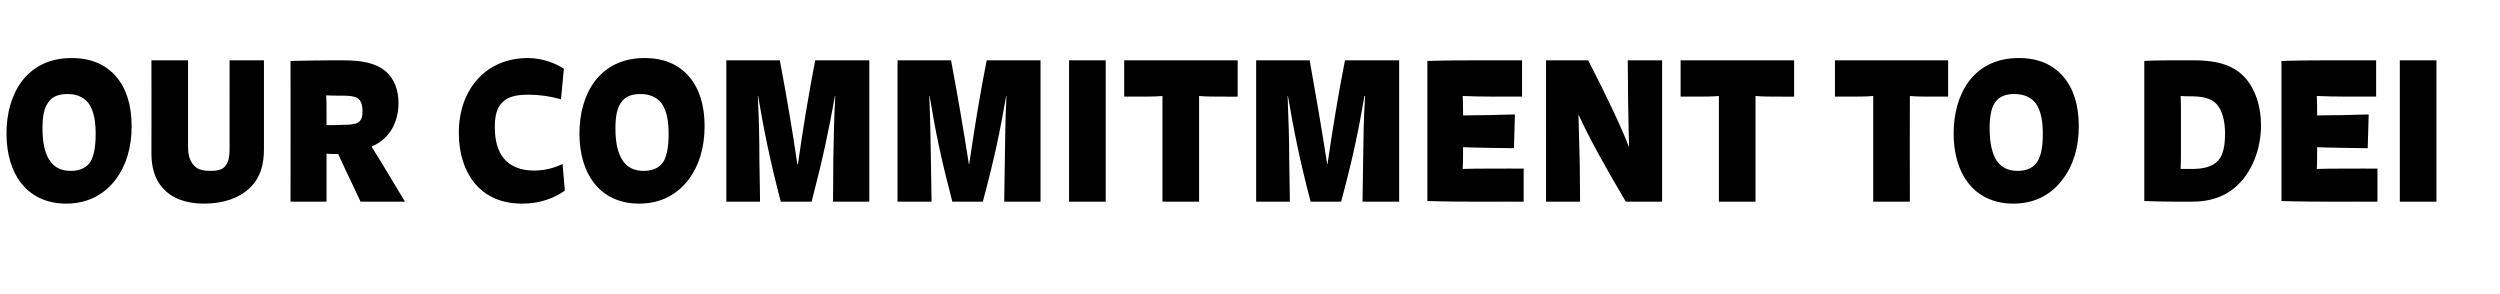
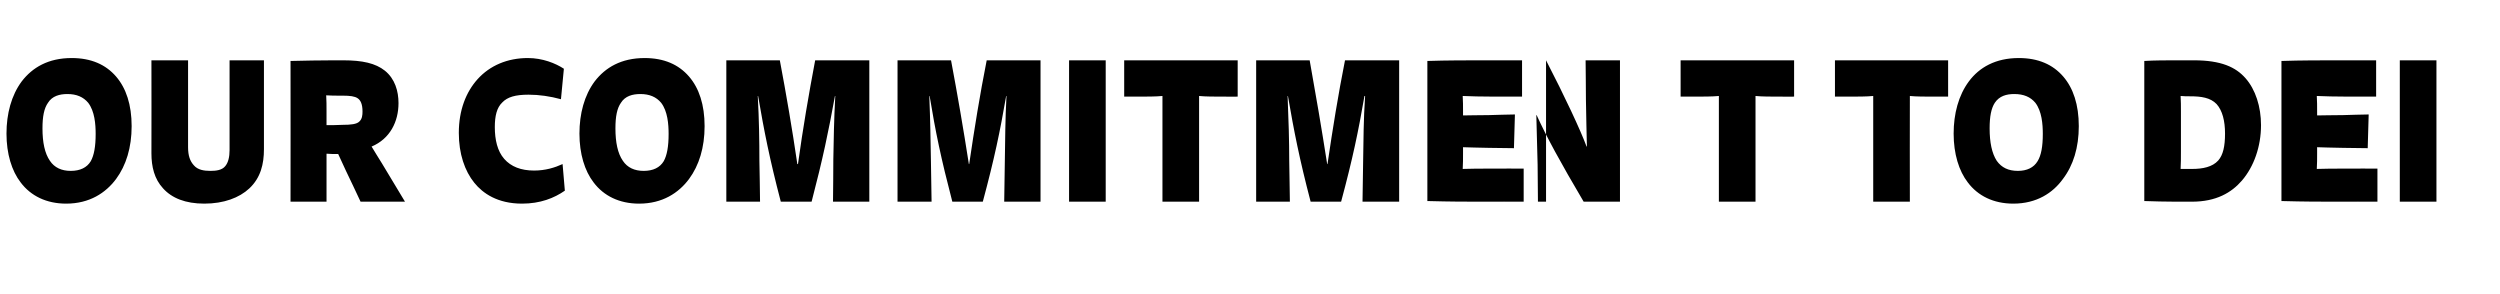
<svg xmlns="http://www.w3.org/2000/svg" version="1.1" width="771px" height="90.8px" viewBox="0 -15 771 90.8" style="top:-15px">
  <desc>Our Commitment to DEI</desc>
  <defs />
  <g id="Polygon1069001">
-     <path d="m6.4 41.3C3.6 37.7 2 32.4 2 26.2c0-6.1 1.5-11.8 4.7-16.1c3.3-4.3 8.2-7.2 15.4-7.2c6 0 10.5 2 13.7 5.7c3.1 3.6 4.8 8.7 4.8 15.3c0 6.6-1.7 12.1-4.8 16.3c-3.2 4.3-8.2 7.6-15.4 7.6c-6.1 0-10.9-2.4-14-6.5zM28 34.7c1-1.8 1.5-4.5 1.5-8.4c0-3-.3-7-2.3-9.6c-1.5-1.8-3.6-2.7-6.4-2.7c-2.4 0-4.7.6-6 2.7c-1.2 1.7-1.7 4.2-1.7 7.9c0 4.3.7 7.7 2.3 10c1.4 2.1 3.6 3.1 6.4 3.1c2.9 0 5-1 6.2-3zM81.4 31c0 4.6-1 8.8-4.5 12.1C73.8 46 69 47.8 63 47.8c-5.8 0-10-1.7-12.7-4.7c-2.7-2.9-3.6-6.7-3.6-10.8c.04-.02 0-28.7 0-28.7H58s.02 26.82 0 26.8c0 2.6.6 4.3 1.8 5.6c1.2 1.4 3.1 1.7 5.1 1.7c1.7 0 3.6-.2 4.6-1.5c.9-1.1 1.3-2.8 1.3-4.9V3.6h10.6s.02 27.42 0 27.4zm23.5-16.5c-1.3 0-3 0-4.3-.1c.1 1.4.1 3.3.1 5v4.2c1.7 0 2.7 0 5-.1c2.5 0 4.3-.2 5.1-1c.9-.8 1-2 1-3.1c0-2.3-.6-3.5-1.5-4.1c-.9-.6-2.3-.8-4.6-.8h-.8zm20 32.7h-13.7s-4.46-9.52-4.5-9.5c-.8-1.8-1.6-3.5-2.4-5.2c-1.3 0-2.5 0-3.6-.1c-.02 0 0 14.8 0 14.8H89.6s.04-43.42 0-43.4c4.1-.1 9.3-.2 13.4-.2h2.8c6 0 10 .9 12.9 3.2c3.1 2.5 4.2 6.3 4.2 10c0 5.7-2.6 11-8.3 13.4c1 1.7 2.1 3.4 3.2 5.2c-.02 0 7.1 11.8 7.1 11.8zm49.3-3.4c-3.3 2.3-7.6 4-13.2 4c-7.6 0-12.1-3.2-14.7-6.4c-3-3.7-4.8-9-4.8-15.4c0-7 2.2-12.6 5.8-16.6c3.8-4.2 9.2-6.5 15.5-6.5c4.5 0 8.5 1.6 11.1 3.3l-.9 9.4c-3.3-.9-6.7-1.4-10-1.4c-4 0-6.5.7-8.1 2.4c-1.7 1.6-2.3 4.2-2.3 7.6c0 3.9.8 7.4 2.9 9.8c2.1 2.4 5.2 3.6 9.2 3.6c3.5 0 6.4-.9 8.8-2l.7 8.2zm8.9-2.5c-2.8-3.6-4.4-8.9-4.4-15.1c0-6.1 1.5-11.8 4.7-16.1c3.3-4.3 8.2-7.2 15.4-7.2c6 0 10.5 2 13.7 5.7c3.1 3.6 4.8 8.7 4.8 15.3c0 6.6-1.7 12.1-4.8 16.3c-3.2 4.3-8.2 7.6-15.4 7.6c-6.1 0-10.9-2.4-14-6.5zm21.6-6.6c1-1.8 1.5-4.5 1.5-8.4c0-3-.3-7-2.3-9.6c-1.5-1.8-3.6-2.7-6.4-2.7c-2.4 0-4.7.6-6 2.7c-1.2 1.7-1.7 4.2-1.7 7.9c0 4.3.7 7.7 2.3 10c1.4 2.1 3.6 3.1 6.4 3.1c2.9 0 5-1 6.2-3zM224 3.6h16.5c2 10.6 3.8 21.1 5.4 32h.2c1.5-10.9 3.3-21.4 5.3-32h16.7v43.6h-11.2s.14-13.06.1-13.1c.1-5.7.2-12.2.6-19.5h-.1c-2 11-3.7 19.2-7.2 32.6h-9.5c-3.5-13.4-5.1-21.6-7-32.6h-.1c.4 7.3.5 13.9.5 20c.04-.04.2 12.6.2 12.6H224V3.6zm52.8 0h16.5c2 10.6 3.8 21.1 5.5 32h.1c1.6-10.9 3.3-21.4 5.4-32h16.6v43.6h-11.2l.2-13.1c.1-5.7.1-12.2.5-19.5h-.1c-1.9 11-3.6 19.2-7.2 32.6h-9.4c-3.5-13.4-5.2-21.6-7-32.6h-.1c.3 7.3.4 13.9.5 20l.2 12.6h-10.5V3.6zm52.9 43.6V3.6H341v43.6h-11.3zm17-43.6h35v11.2s-3.95.02-3.9 0c-3.2 0-6 0-8-.2c-.03.04 0 32.6 0 32.6h-11.3s-.01-32.56 0-32.6c-2 .2-5 .2-8.1.2c-.01.02-3.7 0-3.7 0V3.6zm40.7 0h16.5c1.9 10.6 3.7 21.1 5.4 32h.1c1.6-10.9 3.3-21.4 5.4-32h16.7v43.6h-11.3s.21-13.06.2-13.1c.1-5.7.1-12.2.6-19.5h-.2c-1.9 11-3.6 19.2-7.2 32.6h-9.4c-3.5-13.4-5.1-21.6-7-32.6h-.1c.3 7.3.5 13.9.5 20c.01-.04.2 12.6.2 12.6h-10.4V3.6zm70.4 43.6c-5.5 0-10.4 0-17.6-.2V3.8c5.9-.2 12.6-.2 18-.2h11.2v11.2s-8.37.02-8.4 0c-3.8 0-7.9-.1-9.9-.2c.1 1.7.1 3 .1 5v1c1.5 0 4.6-.1 8-.1c-.03-.04 8-.2 8-.2l-.3 10.4l-7.7-.1c-3.3-.1-6.4-.1-8-.2v1.7c0 2 0 3.3-.1 5c2-.1 6-.1 9.7-.1c-.01-.04 9.1 0 9.1 0v10.2s-12.11-.04-12.1 0zm19 0V3.6h13c5.7 11 10.7 21.7 12.5 26.6h.1c-.1-3.2-.2-9.3-.3-14.5c.03.02-.1-12.1-.1-12.1h10.6v43.6s-11.19-.04-11.2 0c-7.2-12.2-11.5-20.1-14.5-26.7h-.1c.1 3 .3 10.5.4 15.3c-.01.02.1 11.4.1 11.4h-10.5zm41.5-43.6h35v11.2s-3.95.02-3.9 0c-3.2 0-6 0-8-.2c-.03.04 0 32.6 0 32.6h-11.3s-.01-32.56 0-32.6c-2 .2-5 .2-8.1.2c-.01.02-3.7 0-3.7 0V3.6zm47.6 0h34.9v11.2s-3.87.02-3.9 0c-3.1 0-6 0-7.9-.2c-.05.04 0 32.6 0 32.6h-11.3s-.03-32.56 0-32.6c-2 .2-5 .2-8.1.2c-.03.02-3.7 0-3.7 0V3.6zm41 37.7c-2.8-3.6-4.4-8.9-4.4-15.1c0-6.1 1.5-11.8 4.7-16.1c3.2-4.3 8.2-7.2 15.4-7.2c6 0 10.5 2 13.7 5.7c3.1 3.6 4.8 8.7 4.8 15.3c0 6.6-1.7 12.1-4.9 16.3c-3.1 4.3-8.1 7.6-15.3 7.6c-6.1 0-10.9-2.4-14-6.5zm21.5-6.6c1.1-1.8 1.6-4.5 1.6-8.4c0-3-.3-7-2.3-9.6c-1.5-1.8-3.6-2.7-6.5-2.7c-2.4 0-4.6.6-6 2.7c-1.1 1.7-1.6 4.2-1.6 7.9c0 4.3.7 7.7 2.2 10c1.5 2.1 3.6 3.1 6.5 3.1c2.8 0 4.9-1 6.1-3zM671 47.2c-3.1 0-6.8-.1-9.7-.2V3.8c3.1-.2 7-.2 10.2-.2h5.1c8.4 0 12.9 2.1 15.9 5.5c3.1 3.5 4.8 8.8 4.8 14.5c0 6.6-2.2 12.8-5.9 17.1c-3.2 3.7-7.9 6.5-15.4 6.5h-5zm13.1-12.7c1.5-1.7 2.1-4.4 2.1-8.3c0-3.9-.8-7.1-2.6-9.1c-1.9-2-4.8-2.4-8.1-2.4h-.1c-1 0-1.8 0-2.9-.1c.1 1.7.1 3 .1 4.9v12.2c0 2.1 0 3.6-.1 5.4h3.6c3.2 0 6.2-.6 8-2.6zm37.1 12.7c-5.5 0-10.5 0-17.6-.2V3.8c5.9-.2 12.6-.2 17.9-.2h11.3v11.2s-8.37.02-8.4 0c-3.8 0-7.9-.1-9.9-.2c.1 1.7.1 3 .1 5v1c1.5 0 4.6-.1 8-.1c-.03-.04 7.9-.2 7.9-.2l-.3 10.4l-7.6-.1c-3.3-.1-6.5-.1-8-.2v1.7c0 2 0 3.3-.1 5c1.9-.1 6-.1 9.7-.1c-.01-.04 9 0 9 0v10.2s-12.01-.04-12 0zm18.9 0V3.6h11.3v43.6h-11.3z" stroke="none" fill="#000" />
+     <path d="m6.4 41.3C3.6 37.7 2 32.4 2 26.2c0-6.1 1.5-11.8 4.7-16.1c3.3-4.3 8.2-7.2 15.4-7.2c6 0 10.5 2 13.7 5.7c3.1 3.6 4.8 8.7 4.8 15.3c0 6.6-1.7 12.1-4.8 16.3c-3.2 4.3-8.2 7.6-15.4 7.6c-6.1 0-10.9-2.4-14-6.5zM28 34.7c1-1.8 1.5-4.5 1.5-8.4c0-3-.3-7-2.3-9.6c-1.5-1.8-3.6-2.7-6.4-2.7c-2.4 0-4.7.6-6 2.7c-1.2 1.7-1.7 4.2-1.7 7.9c0 4.3.7 7.7 2.3 10c1.4 2.1 3.6 3.1 6.4 3.1c2.9 0 5-1 6.2-3zM81.4 31c0 4.6-1 8.8-4.5 12.1C73.8 46 69 47.8 63 47.8c-5.8 0-10-1.7-12.7-4.7c-2.7-2.9-3.6-6.7-3.6-10.8c.04-.02 0-28.7 0-28.7H58s.02 26.82 0 26.8c0 2.6.6 4.3 1.8 5.6c1.2 1.4 3.1 1.7 5.1 1.7c1.7 0 3.6-.2 4.6-1.5c.9-1.1 1.3-2.8 1.3-4.9V3.6h10.6s.02 27.42 0 27.4zm23.5-16.5c-1.3 0-3 0-4.3-.1c.1 1.4.1 3.3.1 5v4.2c1.7 0 2.7 0 5-.1c2.5 0 4.3-.2 5.1-1c.9-.8 1-2 1-3.1c0-2.3-.6-3.5-1.5-4.1c-.9-.6-2.3-.8-4.6-.8h-.8zm20 32.7h-13.7s-4.46-9.52-4.5-9.5c-.8-1.8-1.6-3.5-2.4-5.2c-1.3 0-2.5 0-3.6-.1c-.02 0 0 14.8 0 14.8H89.6s.04-43.42 0-43.4c4.1-.1 9.3-.2 13.4-.2h2.8c6 0 10 .9 12.9 3.2c3.1 2.5 4.2 6.3 4.2 10c0 5.7-2.6 11-8.3 13.4c1 1.7 2.1 3.4 3.2 5.2c-.02 0 7.1 11.8 7.1 11.8zm49.3-3.4c-3.3 2.3-7.6 4-13.2 4c-7.6 0-12.1-3.2-14.7-6.4c-3-3.7-4.8-9-4.8-15.4c0-7 2.2-12.6 5.8-16.6c3.8-4.2 9.2-6.5 15.5-6.5c4.5 0 8.5 1.6 11.1 3.3l-.9 9.4c-3.3-.9-6.7-1.4-10-1.4c-4 0-6.5.7-8.1 2.4c-1.7 1.6-2.3 4.2-2.3 7.6c0 3.9.8 7.4 2.9 9.8c2.1 2.4 5.2 3.6 9.2 3.6c3.5 0 6.4-.9 8.8-2l.7 8.2zm8.9-2.5c-2.8-3.6-4.4-8.9-4.4-15.1c0-6.1 1.5-11.8 4.7-16.1c3.3-4.3 8.2-7.2 15.4-7.2c6 0 10.5 2 13.7 5.7c3.1 3.6 4.8 8.7 4.8 15.3c0 6.6-1.7 12.1-4.8 16.3c-3.2 4.3-8.2 7.6-15.4 7.6c-6.1 0-10.9-2.4-14-6.5zm21.6-6.6c1-1.8 1.5-4.5 1.5-8.4c0-3-.3-7-2.3-9.6c-1.5-1.8-3.6-2.7-6.4-2.7c-2.4 0-4.7.6-6 2.7c-1.2 1.7-1.7 4.2-1.7 7.9c0 4.3.7 7.7 2.3 10c1.4 2.1 3.6 3.1 6.4 3.1c2.9 0 5-1 6.2-3zM224 3.6h16.5c2 10.6 3.8 21.1 5.4 32h.2c1.5-10.9 3.3-21.4 5.3-32h16.7v43.6h-11.2s.14-13.06.1-13.1c.1-5.7.2-12.2.6-19.5h-.1c-2 11-3.7 19.2-7.2 32.6h-9.5c-3.5-13.4-5.1-21.6-7-32.6h-.1c.4 7.3.5 13.9.5 20c.04-.04.2 12.6.2 12.6H224V3.6zm52.8 0h16.5c2 10.6 3.8 21.1 5.5 32h.1c1.6-10.9 3.3-21.4 5.4-32h16.6v43.6h-11.2l.2-13.1c.1-5.7.1-12.2.5-19.5h-.1c-1.9 11-3.6 19.2-7.2 32.6h-9.4c-3.5-13.4-5.2-21.6-7-32.6h-.1c.3 7.3.4 13.9.5 20l.2 12.6h-10.5V3.6zm52.9 43.6V3.6H341v43.6h-11.3zm17-43.6h35v11.2s-3.95.02-3.9 0c-3.2 0-6 0-8-.2c-.03.04 0 32.6 0 32.6h-11.3s-.01-32.56 0-32.6c-2 .2-5 .2-8.1.2c-.01.02-3.7 0-3.7 0V3.6zm40.7 0h16.5c1.9 10.6 3.7 21.1 5.4 32h.1c1.6-10.9 3.3-21.4 5.4-32h16.7v43.6h-11.3s.21-13.06.2-13.1c.1-5.7.1-12.2.6-19.5h-.2c-1.9 11-3.6 19.2-7.2 32.6h-9.4c-3.5-13.4-5.1-21.6-7-32.6h-.1c.3 7.3.5 13.9.5 20c.01-.04.2 12.6.2 12.6h-10.4V3.6zm70.4 43.6c-5.5 0-10.4 0-17.6-.2V3.8c5.9-.2 12.6-.2 18-.2h11.2v11.2s-8.37.02-8.4 0c-3.8 0-7.9-.1-9.9-.2c.1 1.7.1 3 .1 5v1c1.5 0 4.6-.1 8-.1c-.03-.04 8-.2 8-.2l-.3 10.4l-7.7-.1c-3.3-.1-6.4-.1-8-.2v1.7c0 2 0 3.3-.1 5c2-.1 6-.1 9.7-.1c-.01-.04 9.1 0 9.1 0v10.2s-12.11-.04-12.1 0zm19 0V3.6c5.7 11 10.7 21.7 12.5 26.6h.1c-.1-3.2-.2-9.3-.3-14.5c.03.02-.1-12.1-.1-12.1h10.6v43.6s-11.19-.04-11.2 0c-7.2-12.2-11.5-20.1-14.5-26.7h-.1c.1 3 .3 10.5.4 15.3c-.01.02.1 11.4.1 11.4h-10.5zm41.5-43.6h35v11.2s-3.95.02-3.9 0c-3.2 0-6 0-8-.2c-.03.04 0 32.6 0 32.6h-11.3s-.01-32.56 0-32.6c-2 .2-5 .2-8.1.2c-.01.02-3.7 0-3.7 0V3.6zm47.6 0h34.9v11.2s-3.87.02-3.9 0c-3.1 0-6 0-7.9-.2c-.05.04 0 32.6 0 32.6h-11.3s-.03-32.56 0-32.6c-2 .2-5 .2-8.1.2c-.03.02-3.7 0-3.7 0V3.6zm41 37.7c-2.8-3.6-4.4-8.9-4.4-15.1c0-6.1 1.5-11.8 4.7-16.1c3.2-4.3 8.2-7.2 15.4-7.2c6 0 10.5 2 13.7 5.7c3.1 3.6 4.8 8.7 4.8 15.3c0 6.6-1.7 12.1-4.9 16.3c-3.1 4.3-8.1 7.6-15.3 7.6c-6.1 0-10.9-2.4-14-6.5zm21.5-6.6c1.1-1.8 1.6-4.5 1.6-8.4c0-3-.3-7-2.3-9.6c-1.5-1.8-3.6-2.7-6.5-2.7c-2.4 0-4.6.6-6 2.7c-1.1 1.7-1.6 4.2-1.6 7.9c0 4.3.7 7.7 2.2 10c1.5 2.1 3.6 3.1 6.5 3.1c2.8 0 4.9-1 6.1-3zM671 47.2c-3.1 0-6.8-.1-9.7-.2V3.8c3.1-.2 7-.2 10.2-.2h5.1c8.4 0 12.9 2.1 15.9 5.5c3.1 3.5 4.8 8.8 4.8 14.5c0 6.6-2.2 12.8-5.9 17.1c-3.2 3.7-7.9 6.5-15.4 6.5h-5zm13.1-12.7c1.5-1.7 2.1-4.4 2.1-8.3c0-3.9-.8-7.1-2.6-9.1c-1.9-2-4.8-2.4-8.1-2.4h-.1c-1 0-1.8 0-2.9-.1c.1 1.7.1 3 .1 4.9v12.2c0 2.1 0 3.6-.1 5.4h3.6c3.2 0 6.2-.6 8-2.6zm37.1 12.7c-5.5 0-10.5 0-17.6-.2V3.8c5.9-.2 12.6-.2 17.9-.2h11.3v11.2s-8.37.02-8.4 0c-3.8 0-7.9-.1-9.9-.2c.1 1.7.1 3 .1 5v1c1.5 0 4.6-.1 8-.1c-.03-.04 7.9-.2 7.9-.2l-.3 10.4l-7.6-.1c-3.3-.1-6.5-.1-8-.2v1.7c0 2 0 3.3-.1 5c1.9-.1 6-.1 9.7-.1c-.01-.04 9 0 9 0v10.2s-12.01-.04-12 0zm18.9 0V3.6h11.3v43.6h-11.3z" stroke="none" fill="#000" />
  </g>
</svg>